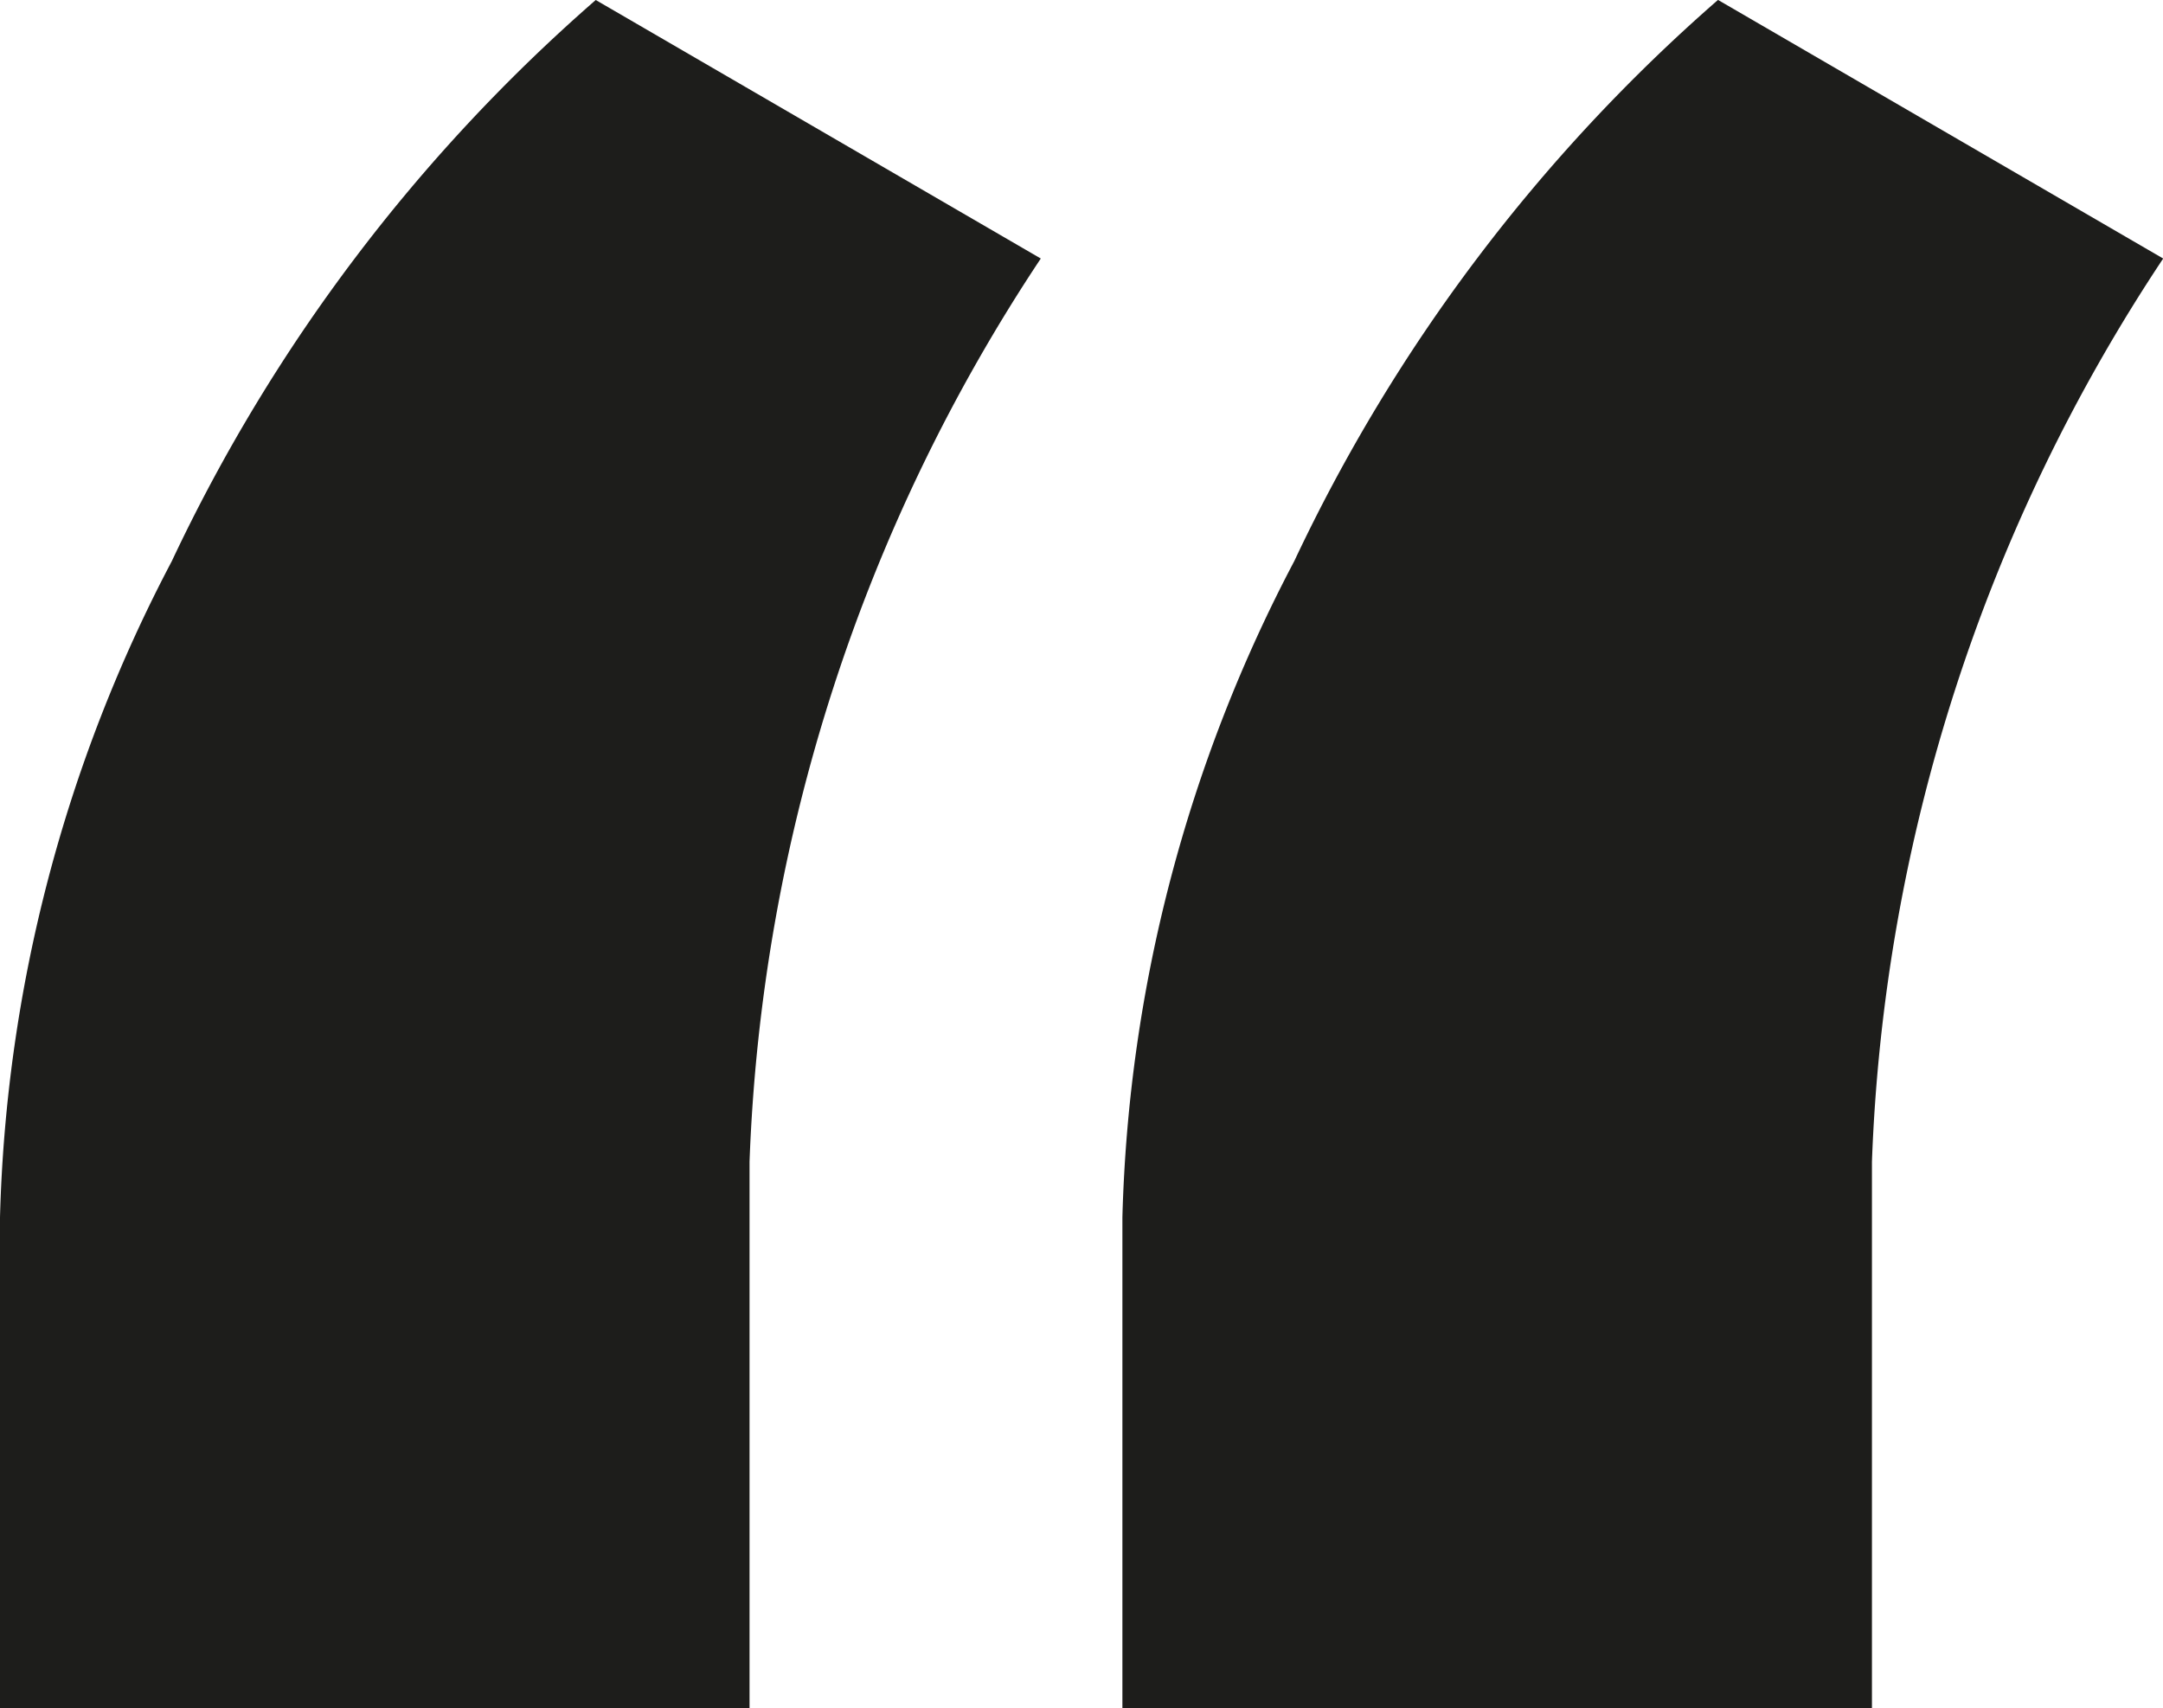
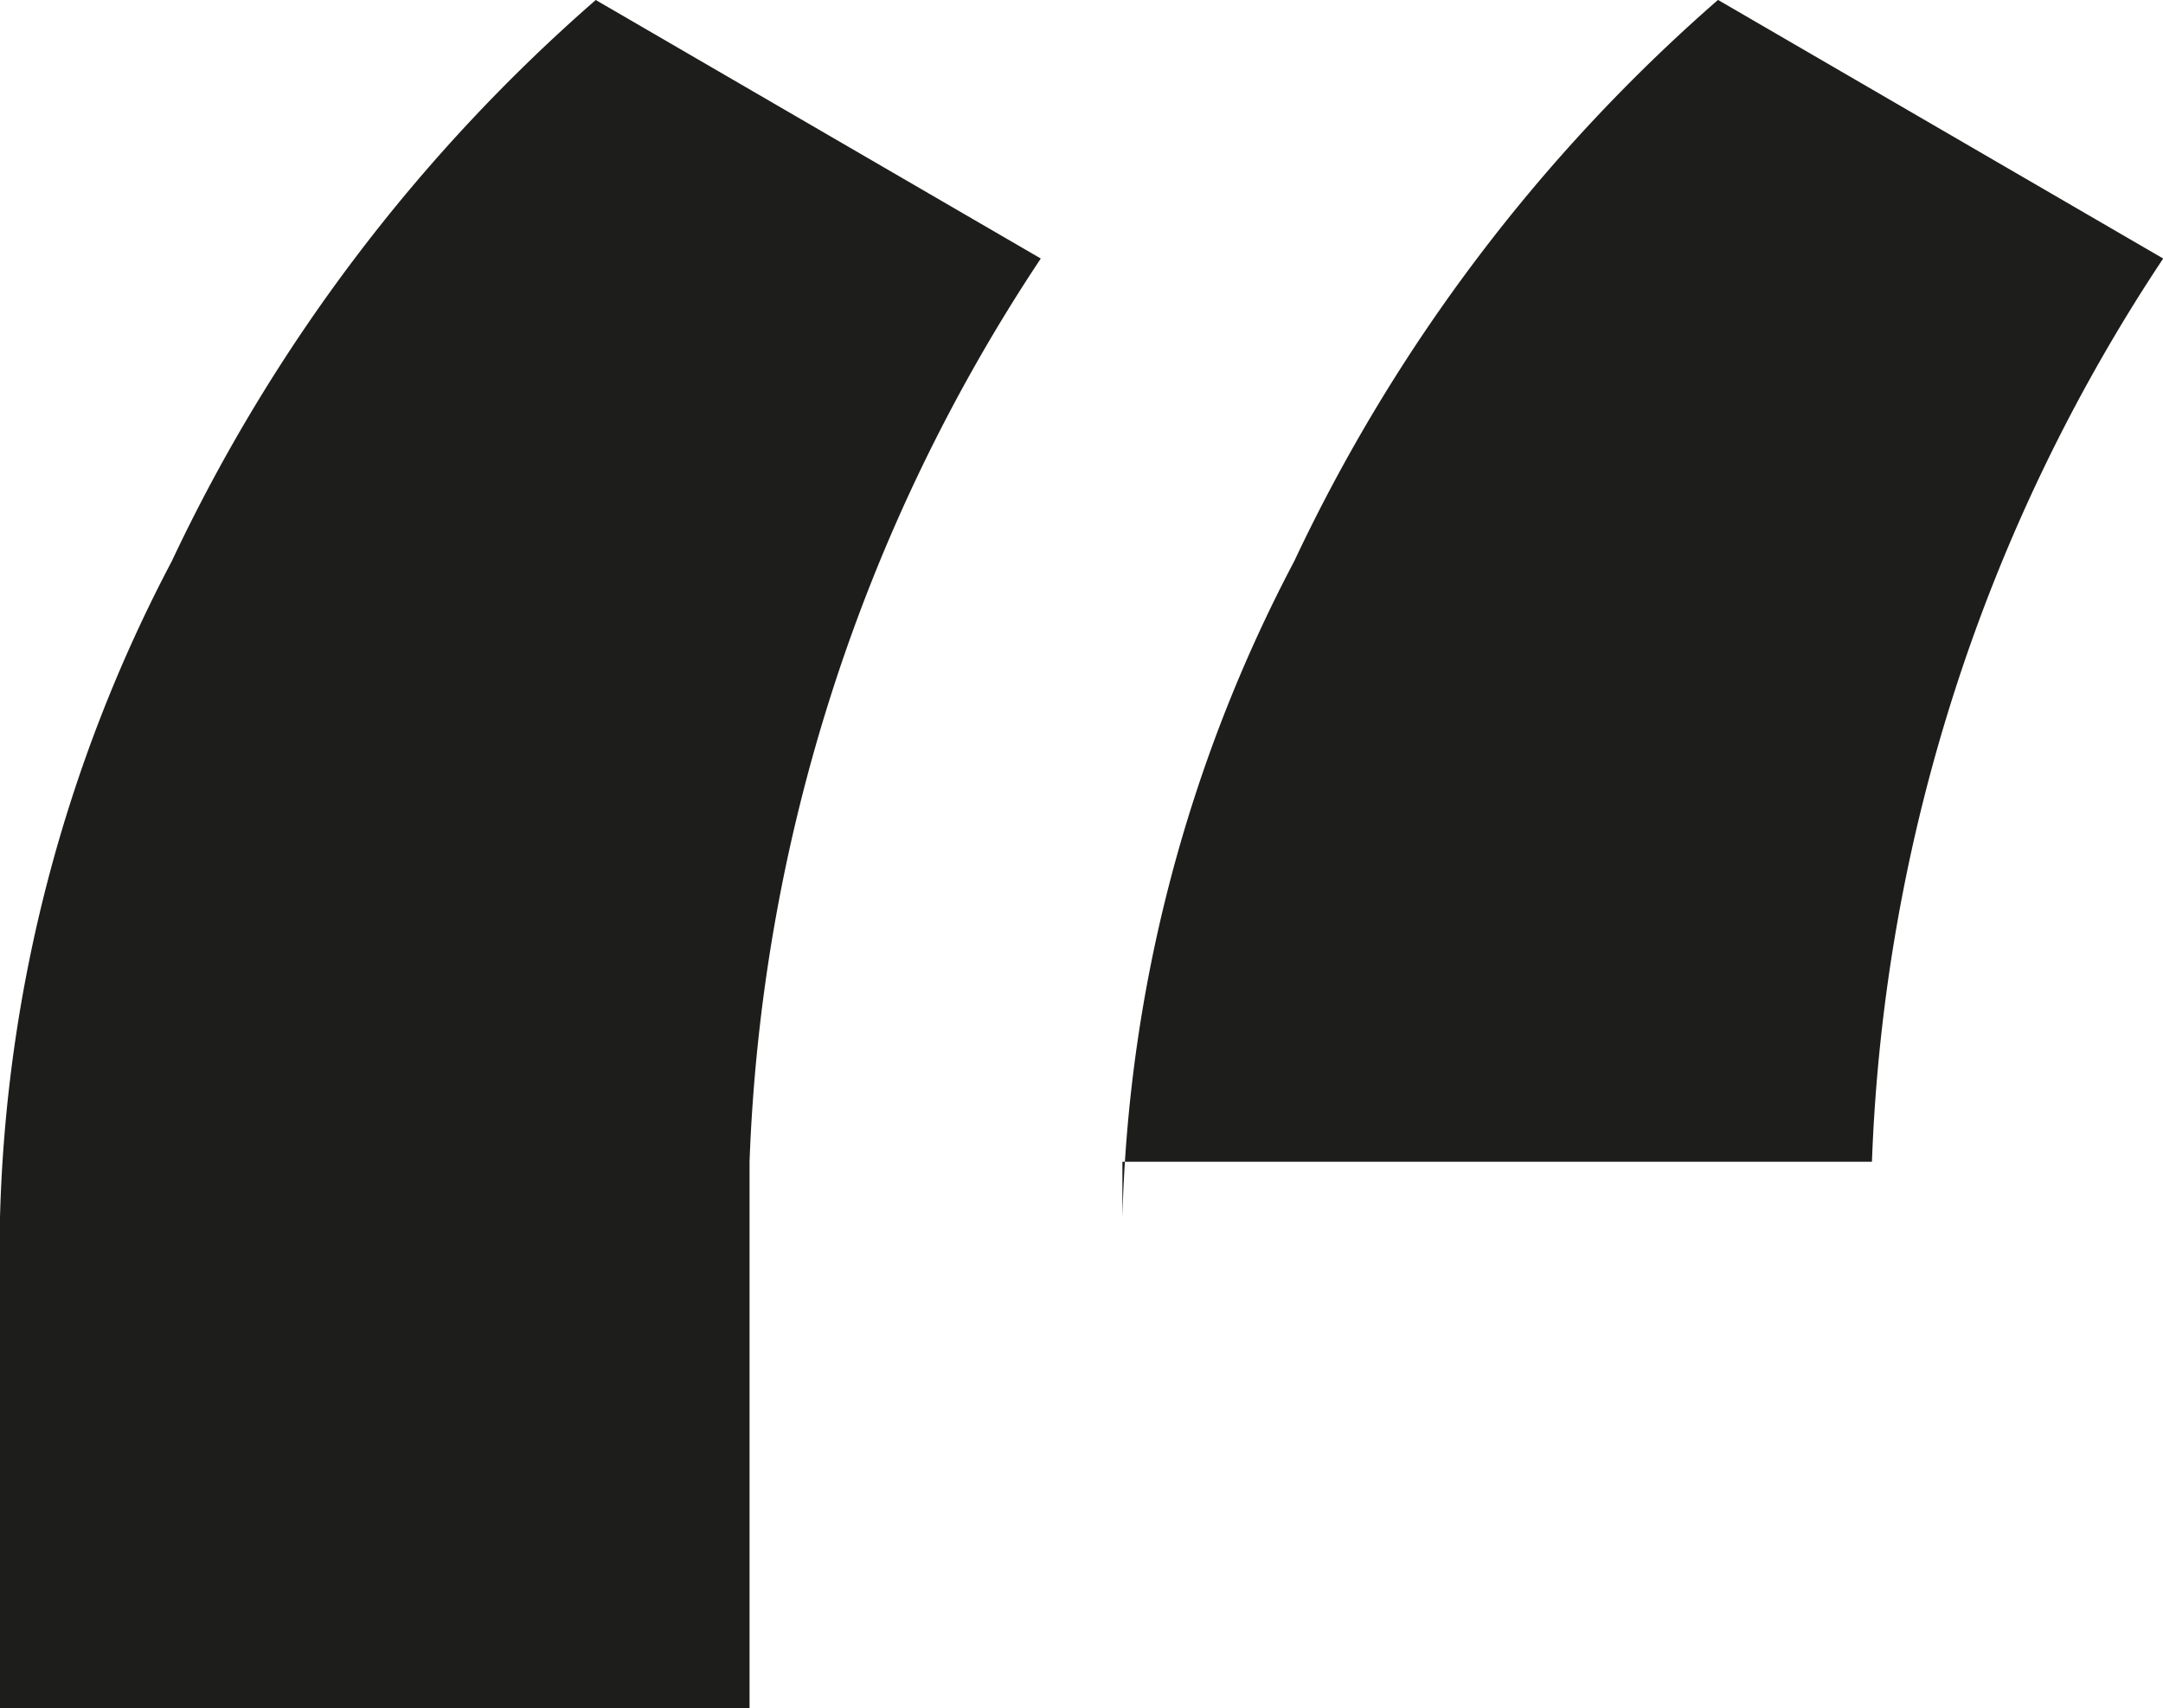
<svg xmlns="http://www.w3.org/2000/svg" width="46.328" height="36.586" viewBox="0 0 46.328 36.586">
-   <path id="Path_226" data-name="Path 226" d="M642.5,3.135l9.532,5.537a37.387,37.387,0,0,0-6.238,19.344v11.7H629.74V29.207a31.917,31.917,0,0,1,3.679-14.052A36.642,36.642,0,0,1,642.5,3.135Zm24.04,0,9.532,5.537a37.387,37.387,0,0,0-6.238,19.344v11.7H653.78V29.207a31.912,31.912,0,0,1,3.68-14.052A36.648,36.648,0,0,1,666.535,3.135Z" transform="translate(-629.74 -3.135)" fill="#1d1d1b" />
+   <path id="Path_226" data-name="Path 226" d="M642.5,3.135l9.532,5.537a37.387,37.387,0,0,0-6.238,19.344v11.7H629.74V29.207a31.917,31.917,0,0,1,3.679-14.052A36.642,36.642,0,0,1,642.5,3.135Zm24.04,0,9.532,5.537a37.387,37.387,0,0,0-6.238,19.344H653.78V29.207a31.912,31.912,0,0,1,3.68-14.052A36.648,36.648,0,0,1,666.535,3.135Z" transform="translate(-629.74 -3.135)" fill="#1d1d1b" />
</svg>